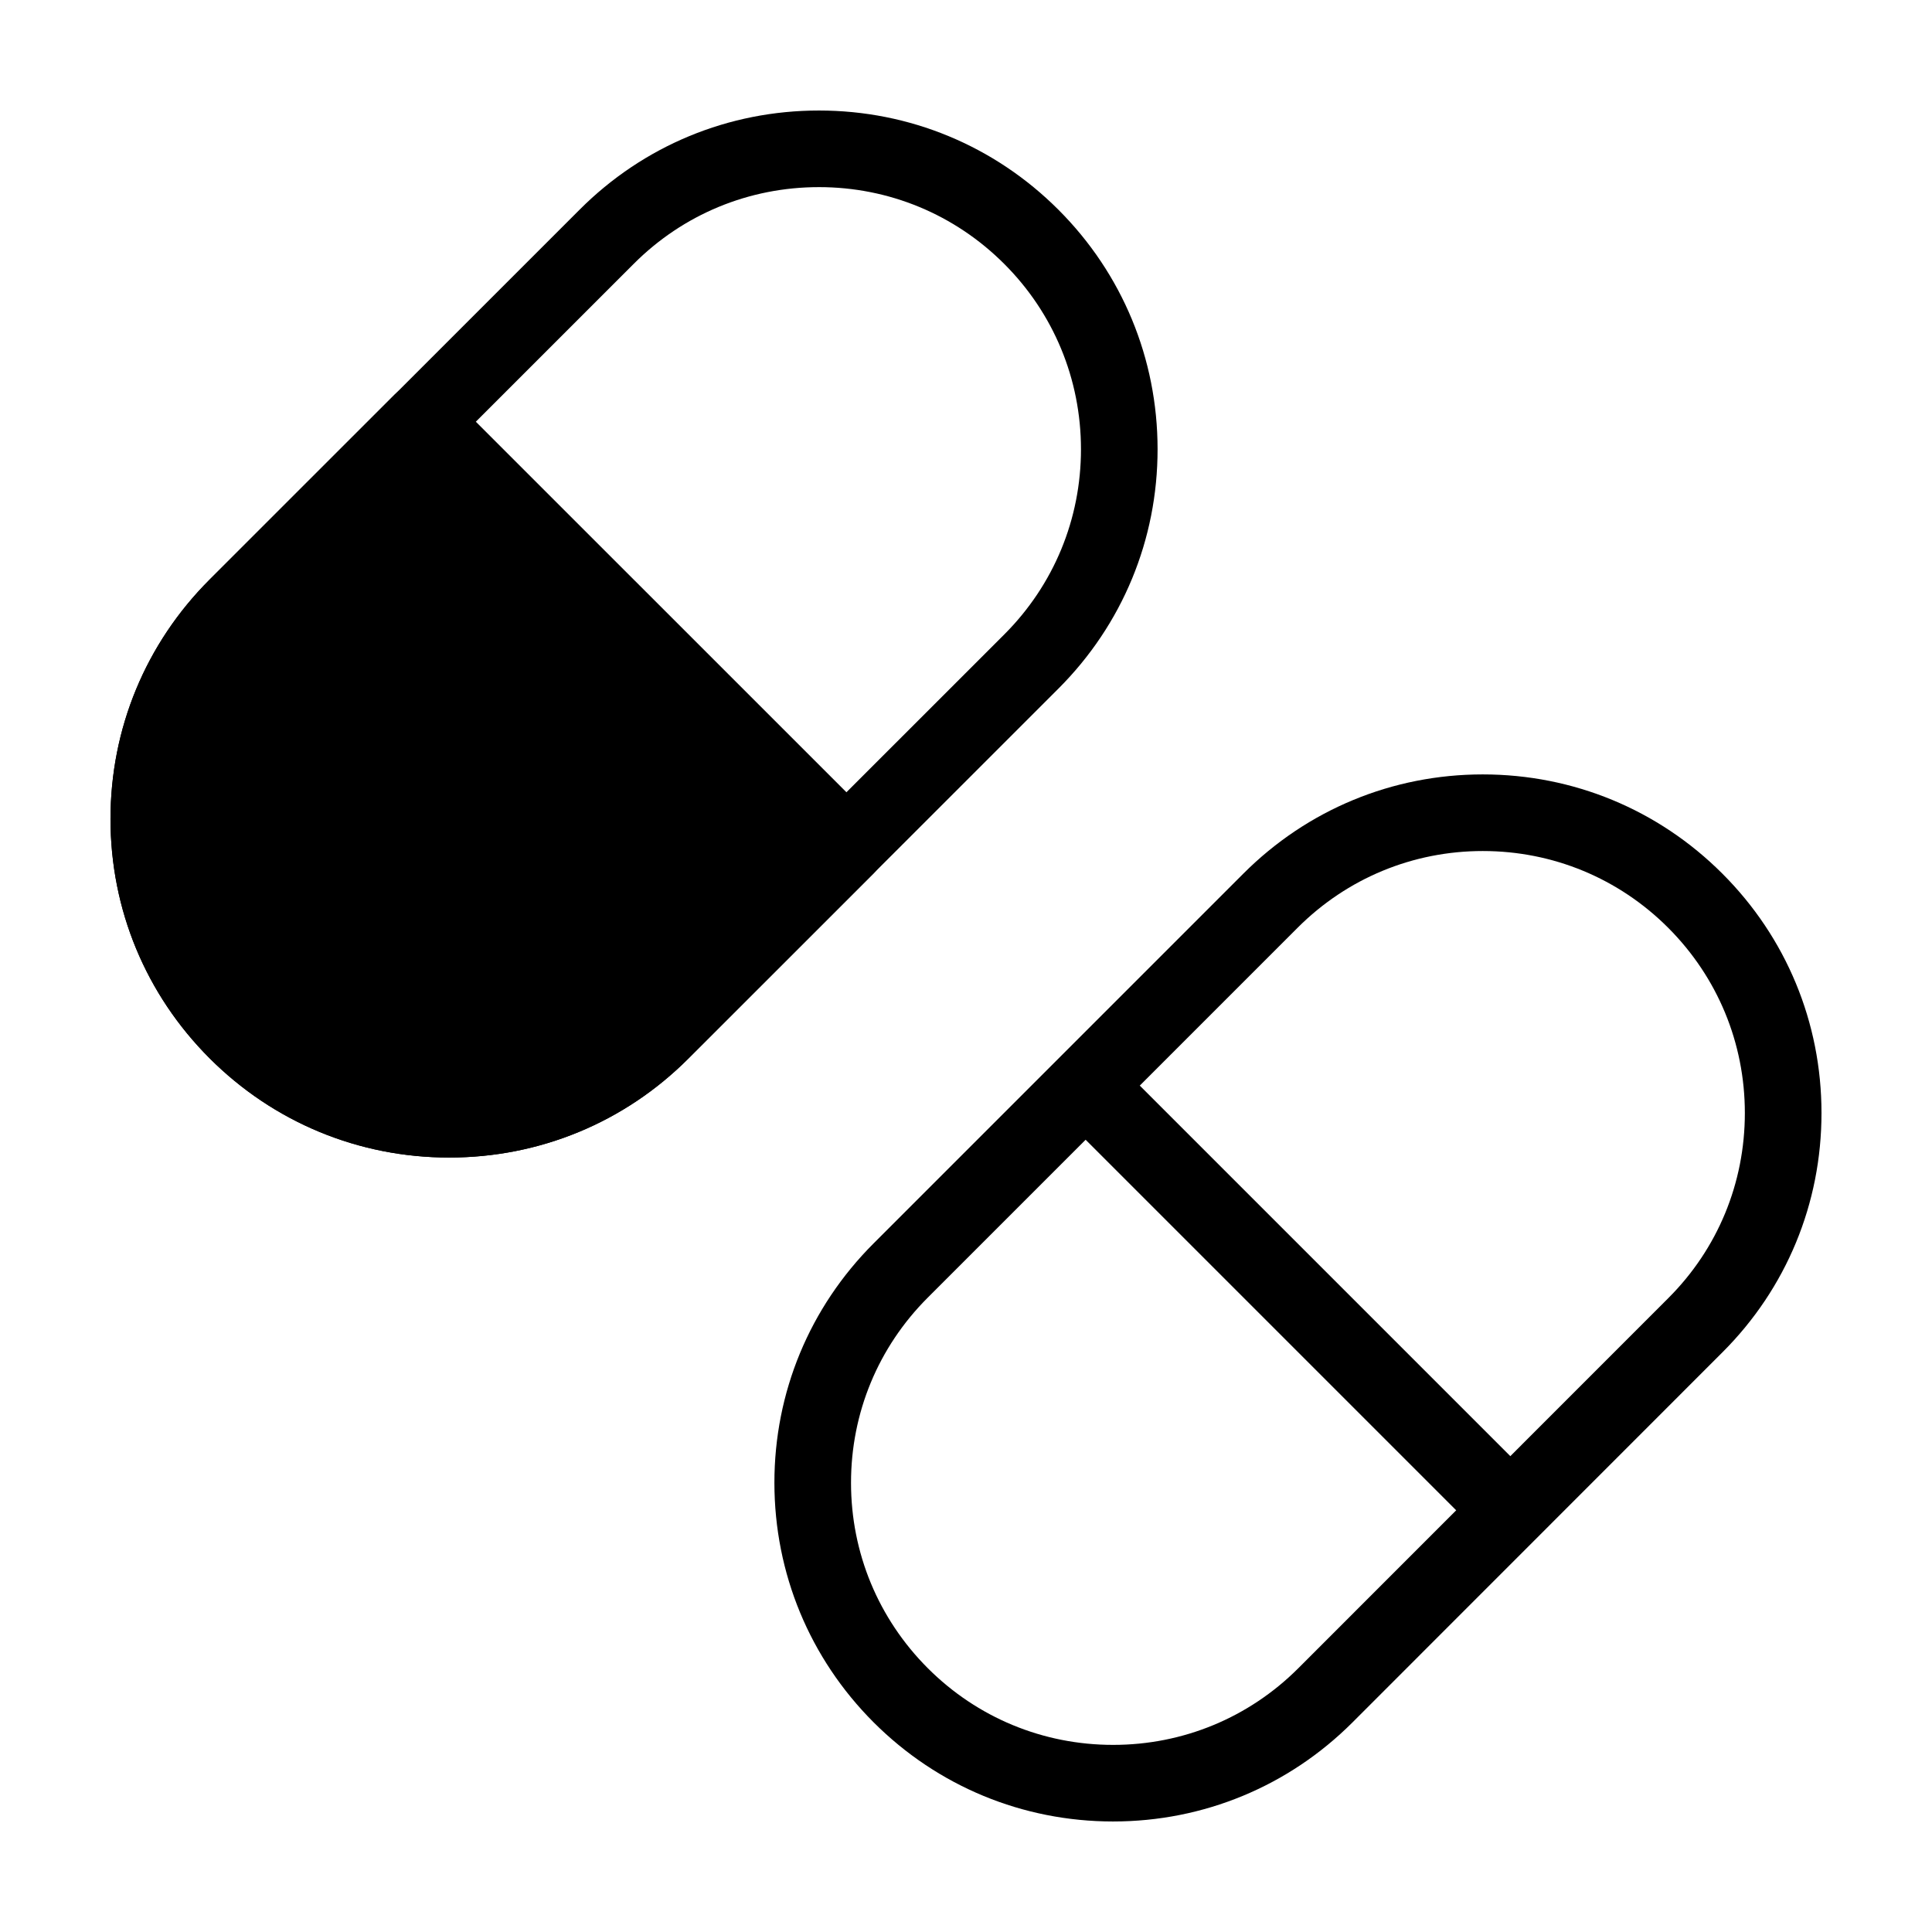
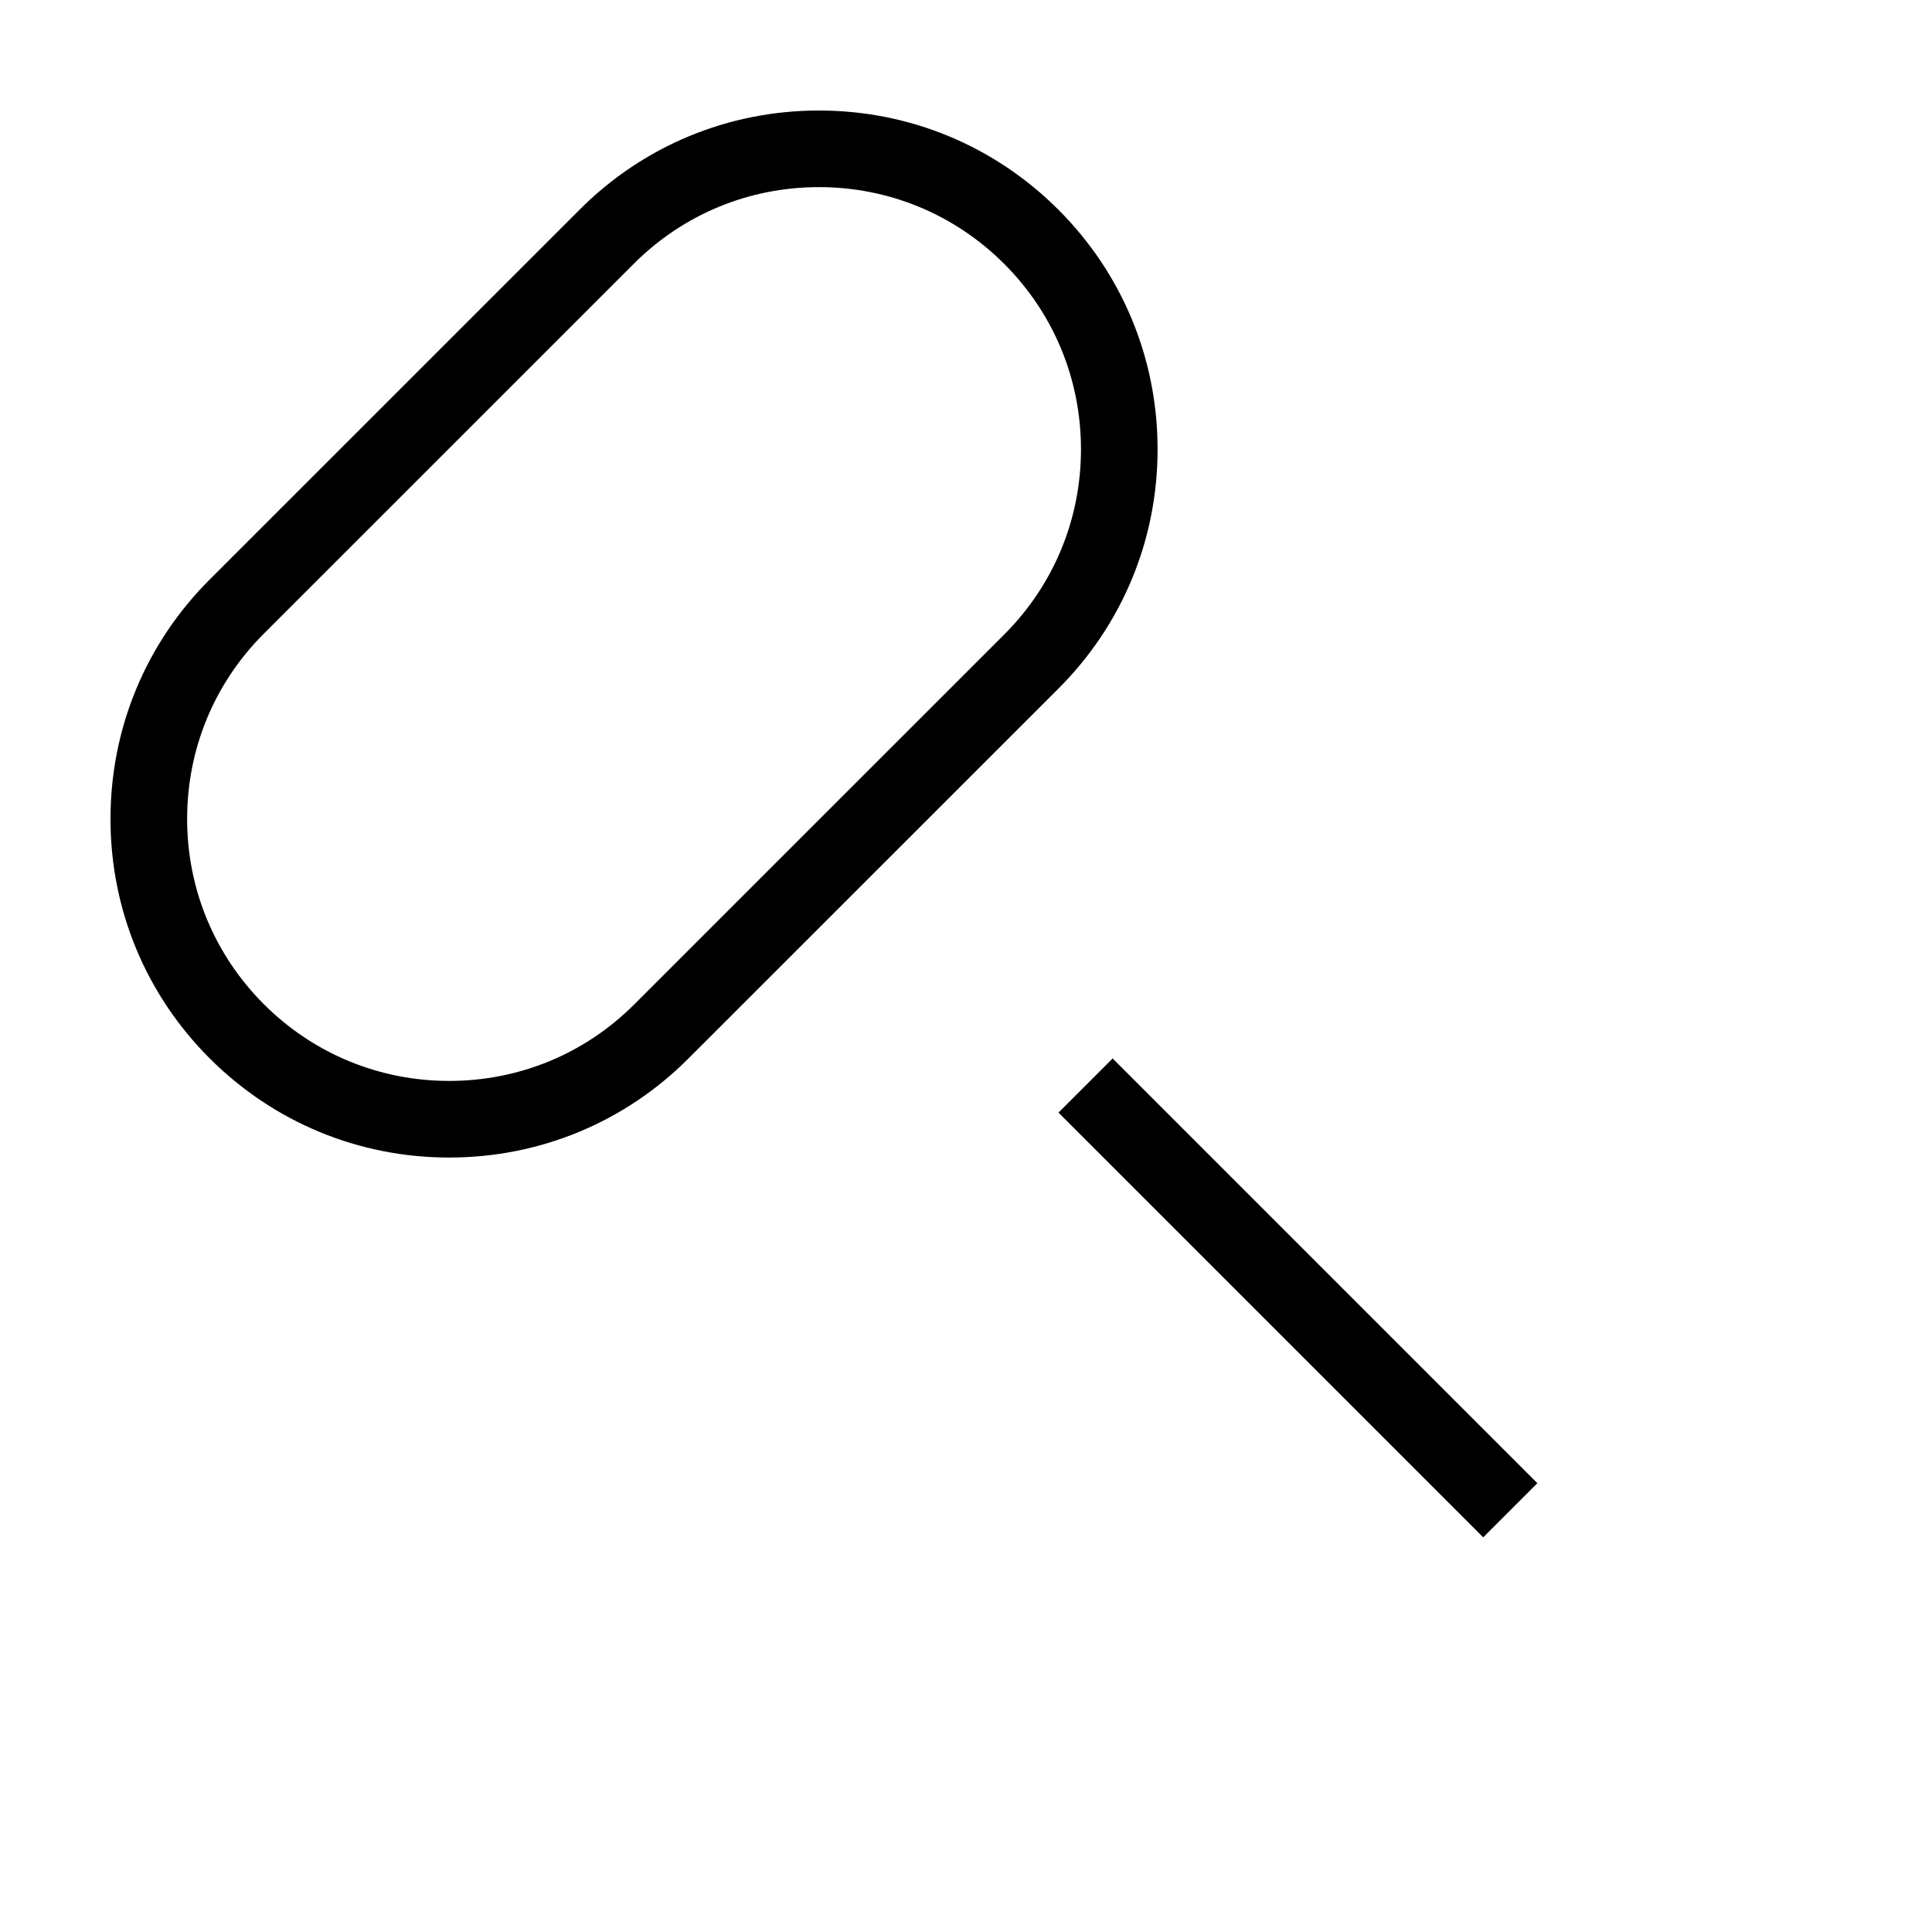
<svg xmlns="http://www.w3.org/2000/svg" fill="#000000" width="800px" height="800px" version="1.1" viewBox="144 144 512 512">
  <g>
-     <path d="m438.99 626.71c-23.977 0-46.523-9.332-63.477-26.277-16.941-16.957-26.273-39.492-26.289-63.461-0.016-23.965 9.32-46.492 26.262-63.434l98.051-98.055c16.941-16.934 39.469-26.258 63.418-26.258 23.98 0 46.527 9.332 63.477 26.285 16.941 16.93 26.281 39.465 26.281 63.426 0.016 23.992-9.305 46.527-26.254 63.445l-98.043 98.082c-16.934 16.918-39.461 26.246-63.426 26.246zm97.977-257.18c-18.531 0-35.953 7.211-49.062 20.309l-98.055 98.059c-13.113 13.113-20.328 30.535-20.32 49.066 0 18.559 7.234 35.992 20.344 49.121 13.113 13.113 30.555 20.328 49.117 20.328 18.535 0 35.973-7.219 49.066-20.305l98.051-98.082c13.113-13.082 20.297-30.52 20.297-49.066 0-18.559-7.231-35.992-20.328-49.098-13.109-13.109-30.555-20.332-49.109-20.332z" />
    <path d="m438.86 424.5 112.56 112.56-14.352 14.352-112.56-112.56z" />
    <path d="m263.04 450.76c-23.992 0-46.512-9.336-63.469-26.277-16.953-16.945-26.289-39.484-26.289-63.445 0-23.961 9.32-46.496 26.254-63.426l98.078-98.062c16.914-16.938 39.441-26.262 63.418-26.262 23.965 0 46.496 9.332 63.449 26.285 16.941 16.934 26.273 39.465 26.289 63.434 0.016 23.988-9.32 46.512-26.238 63.445l-98.082 98.055c-16.918 16.949-39.445 26.254-63.41 26.254zm97.992-257.17c-18.559 0-35.98 7.211-49.066 20.309l-98.078 98.062c-13.098 13.098-20.297 30.531-20.297 49.066 0 18.551 7.231 35.988 20.34 49.105 13.113 13.109 30.562 20.324 49.117 20.324 18.551 0 35.973-7.203 49.051-20.297l98.082-98.062c13.082-13.098 20.297-30.527 20.289-49.074-0.016-18.559-7.234-35.988-20.344-49.09-13.117-13.117-30.555-20.344-49.094-20.344z" />
-     <path d="m375.49 361.13-112.57-112.55c-3.965-3.965-10.387-3.965-14.355 0l-49.035 49.031c-16.93 16.934-26.25 39.461-26.25 63.43 0 23.965 9.336 46.5 26.293 63.445 16.941 16.941 39.477 26.277 63.469 26.277 23.965 0 46.492-9.305 63.41-26.25l49.035-49.016c3.965-3.969 3.965-10.398 0-14.363z" />
  </g>
</svg>